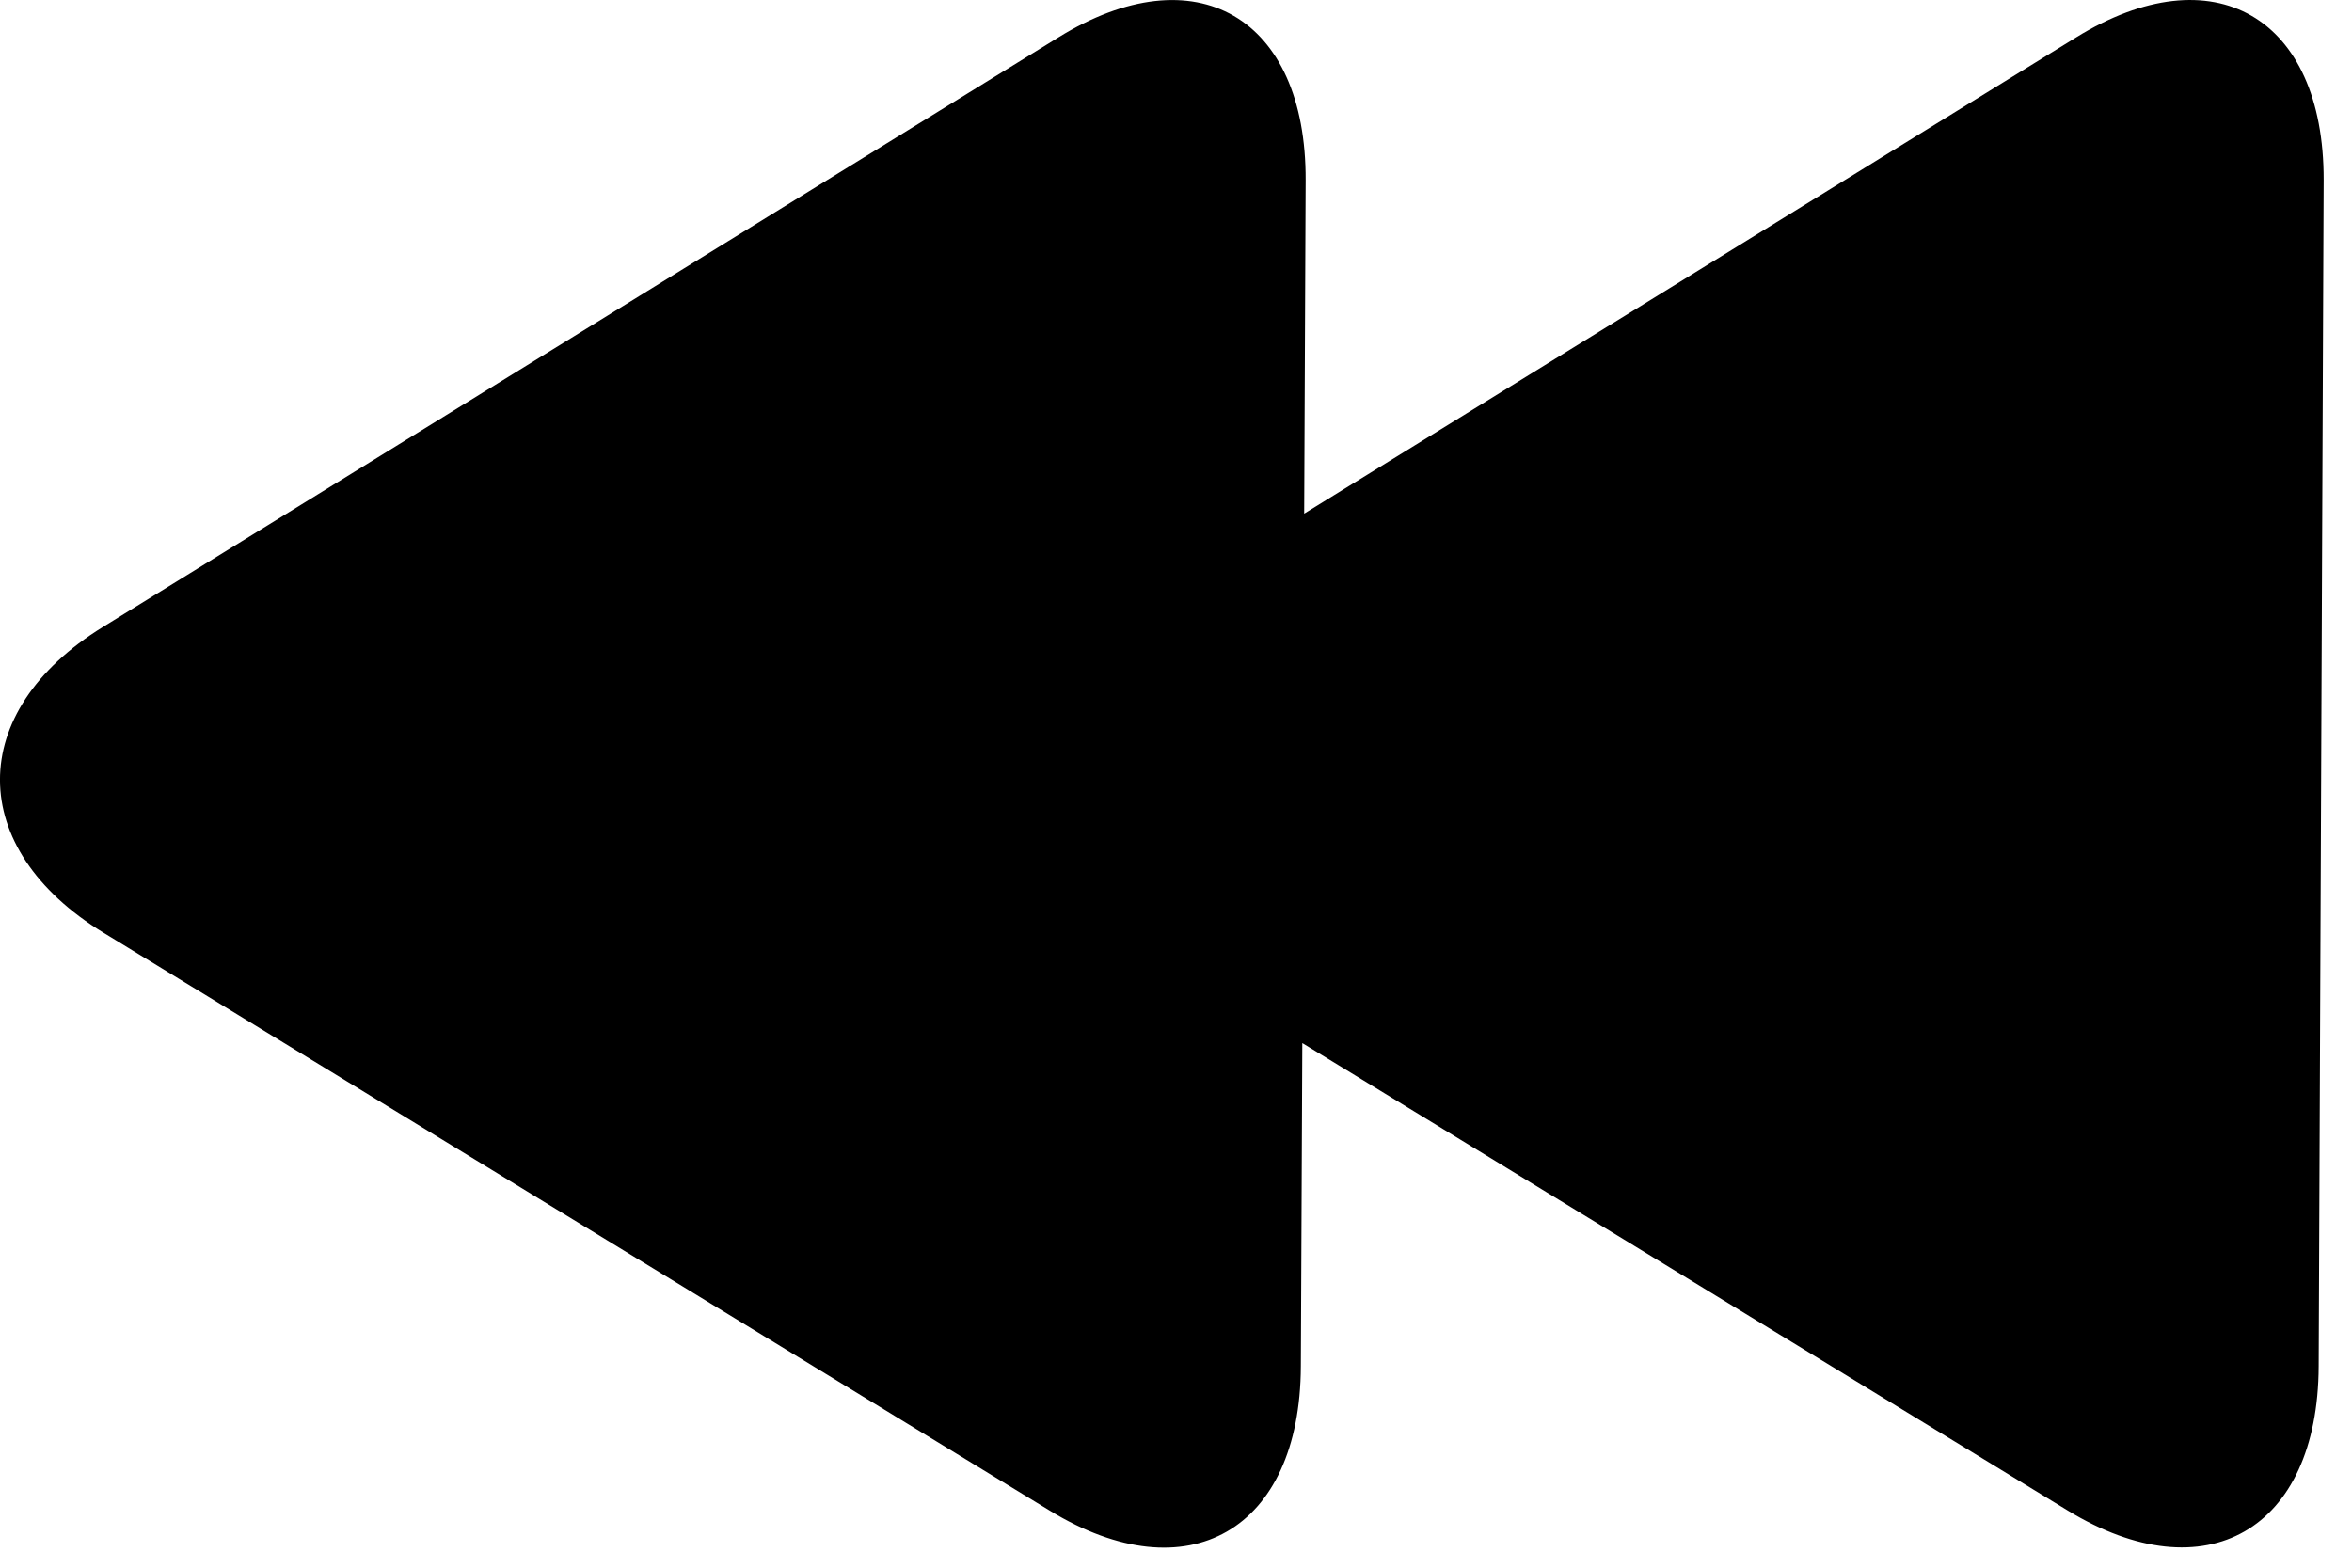
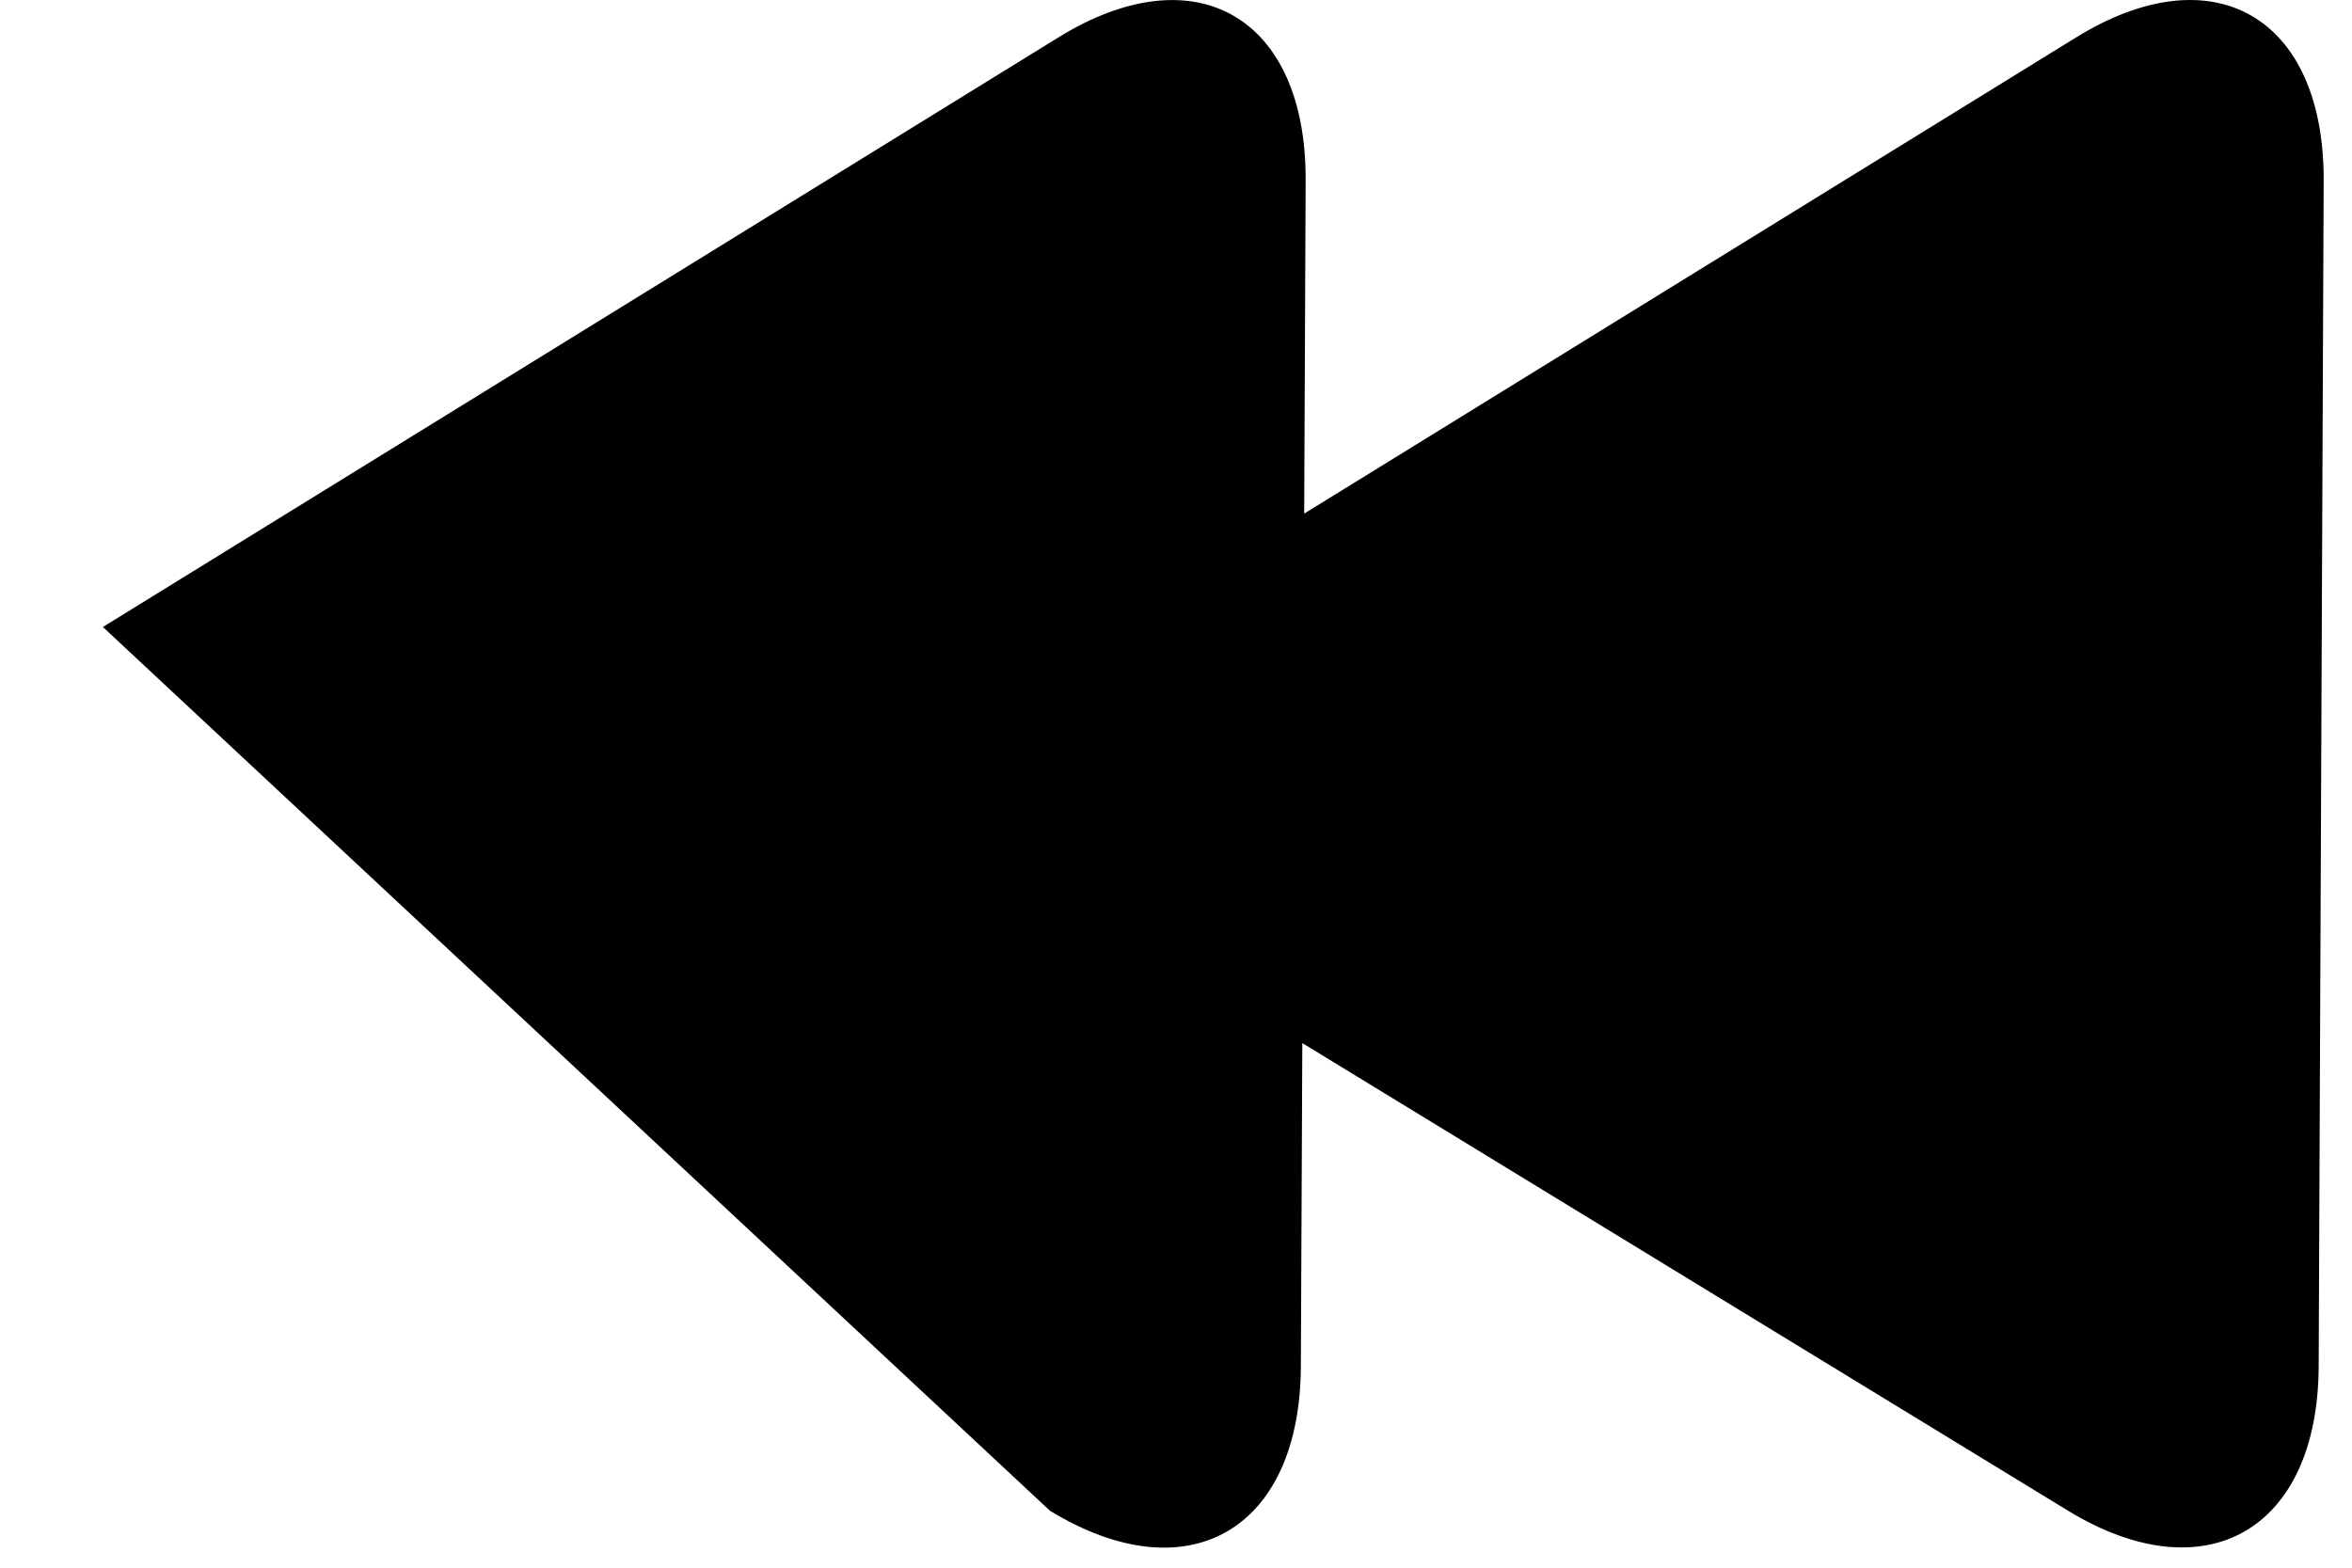
<svg xmlns="http://www.w3.org/2000/svg" xmlns:ns1="http://www.bohemiancoding.com/sketch/ns" width="24px" height="16px" viewBox="0 0 24 16" version="1.1">
  <title>Imported Layers</title>
  <desc>Created with Sketch.</desc>
  <defs />
  <g id="Page-1" stroke="none" stroke-width="1" fill="none" fill-rule="evenodd" ns1:type="MSPage">
    <g id="iPad-Landscape" ns1:type="MSArtboardGroup" transform="translate(-499, -427)" fill="#000000">
-       <path d="M520.183,427.383 L512.308,432.242 L512.323,428.841 C512.33,427.172 511.198,426.517 509.798,427.383 L500.05,433.399 C498.647,434.263 498.65,435.661 500.057,436.52 L509.714,442.419 C511.12,443.277 512.267,442.619 512.274,440.946 L512.289,437.646 L520.1,442.417 C521.506,443.275 522.653,442.616 522.66,440.945 L522.711,428.838 C522.715,427.17 521.583,426.517 520.183,427.383" id="Imported-Layers" ns1:type="MSShapeGroup" />
+       <path d="M520.183,427.383 L512.308,432.242 L512.323,428.841 C512.33,427.172 511.198,426.517 509.798,427.383 L500.05,433.399 L509.714,442.419 C511.12,443.277 512.267,442.619 512.274,440.946 L512.289,437.646 L520.1,442.417 C521.506,443.275 522.653,442.616 522.66,440.945 L522.711,428.838 C522.715,427.17 521.583,426.517 520.183,427.383" id="Imported-Layers" ns1:type="MSShapeGroup" />
    </g>
  </g>
</svg>